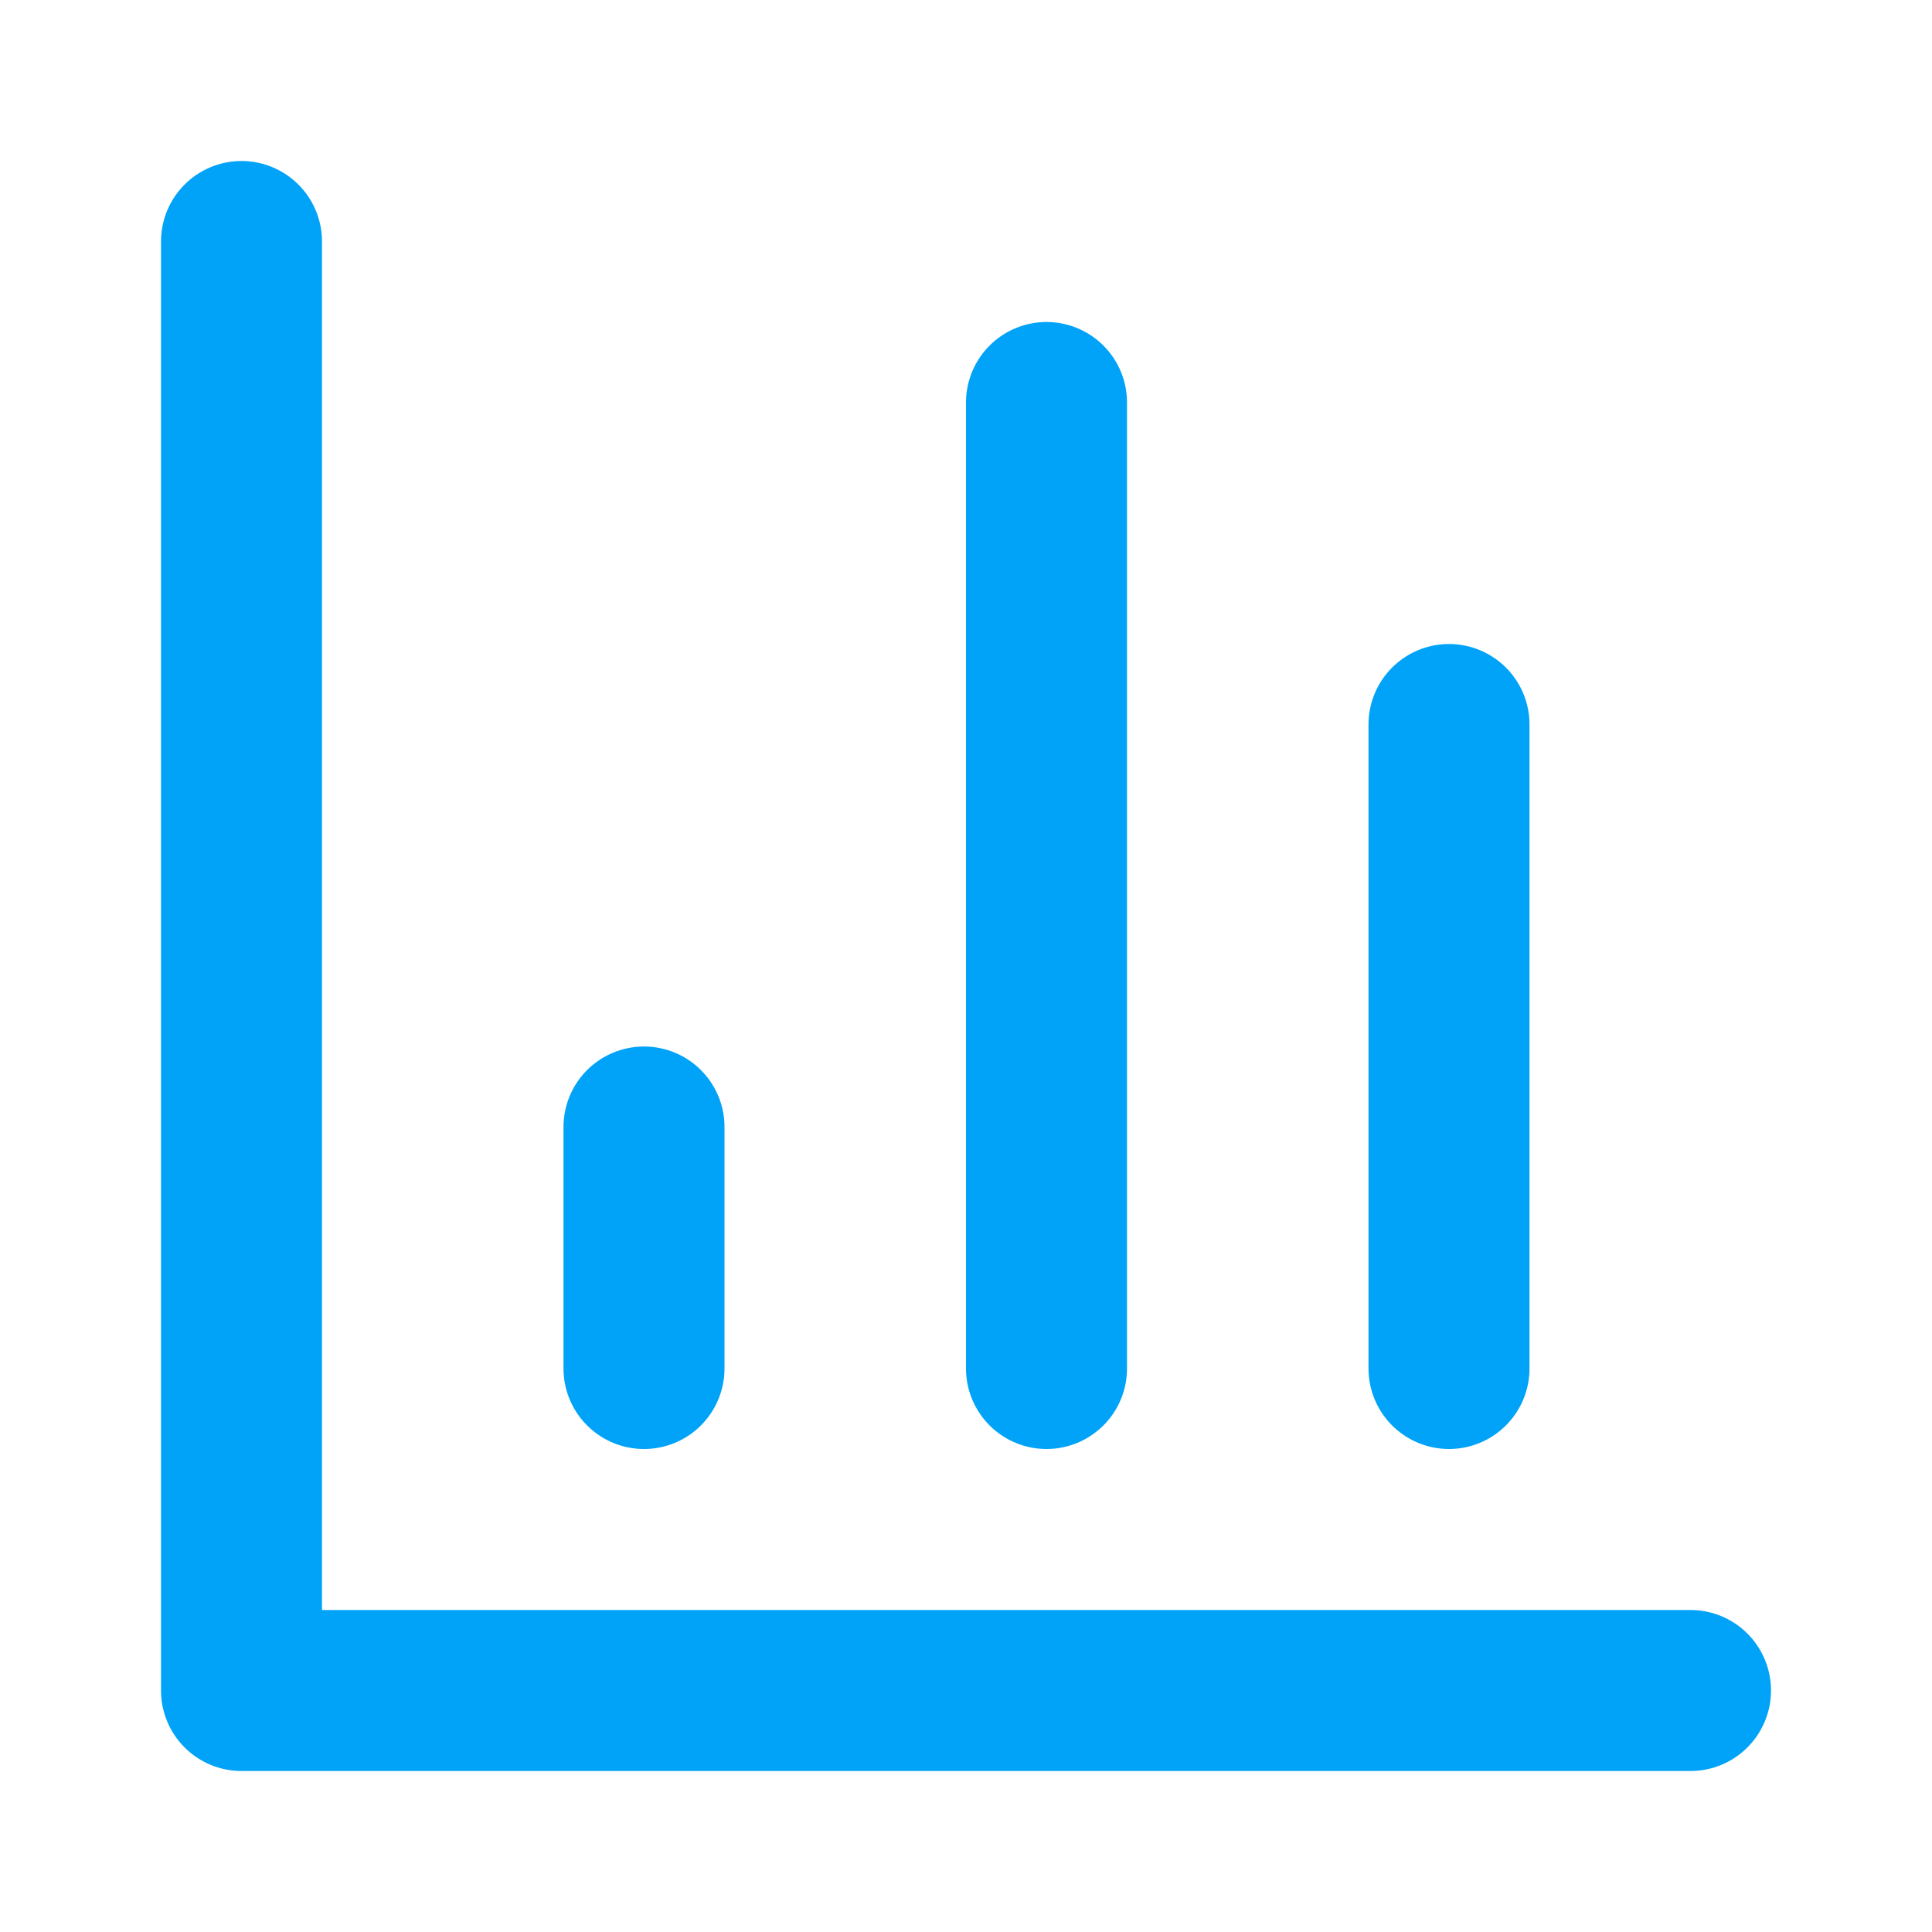
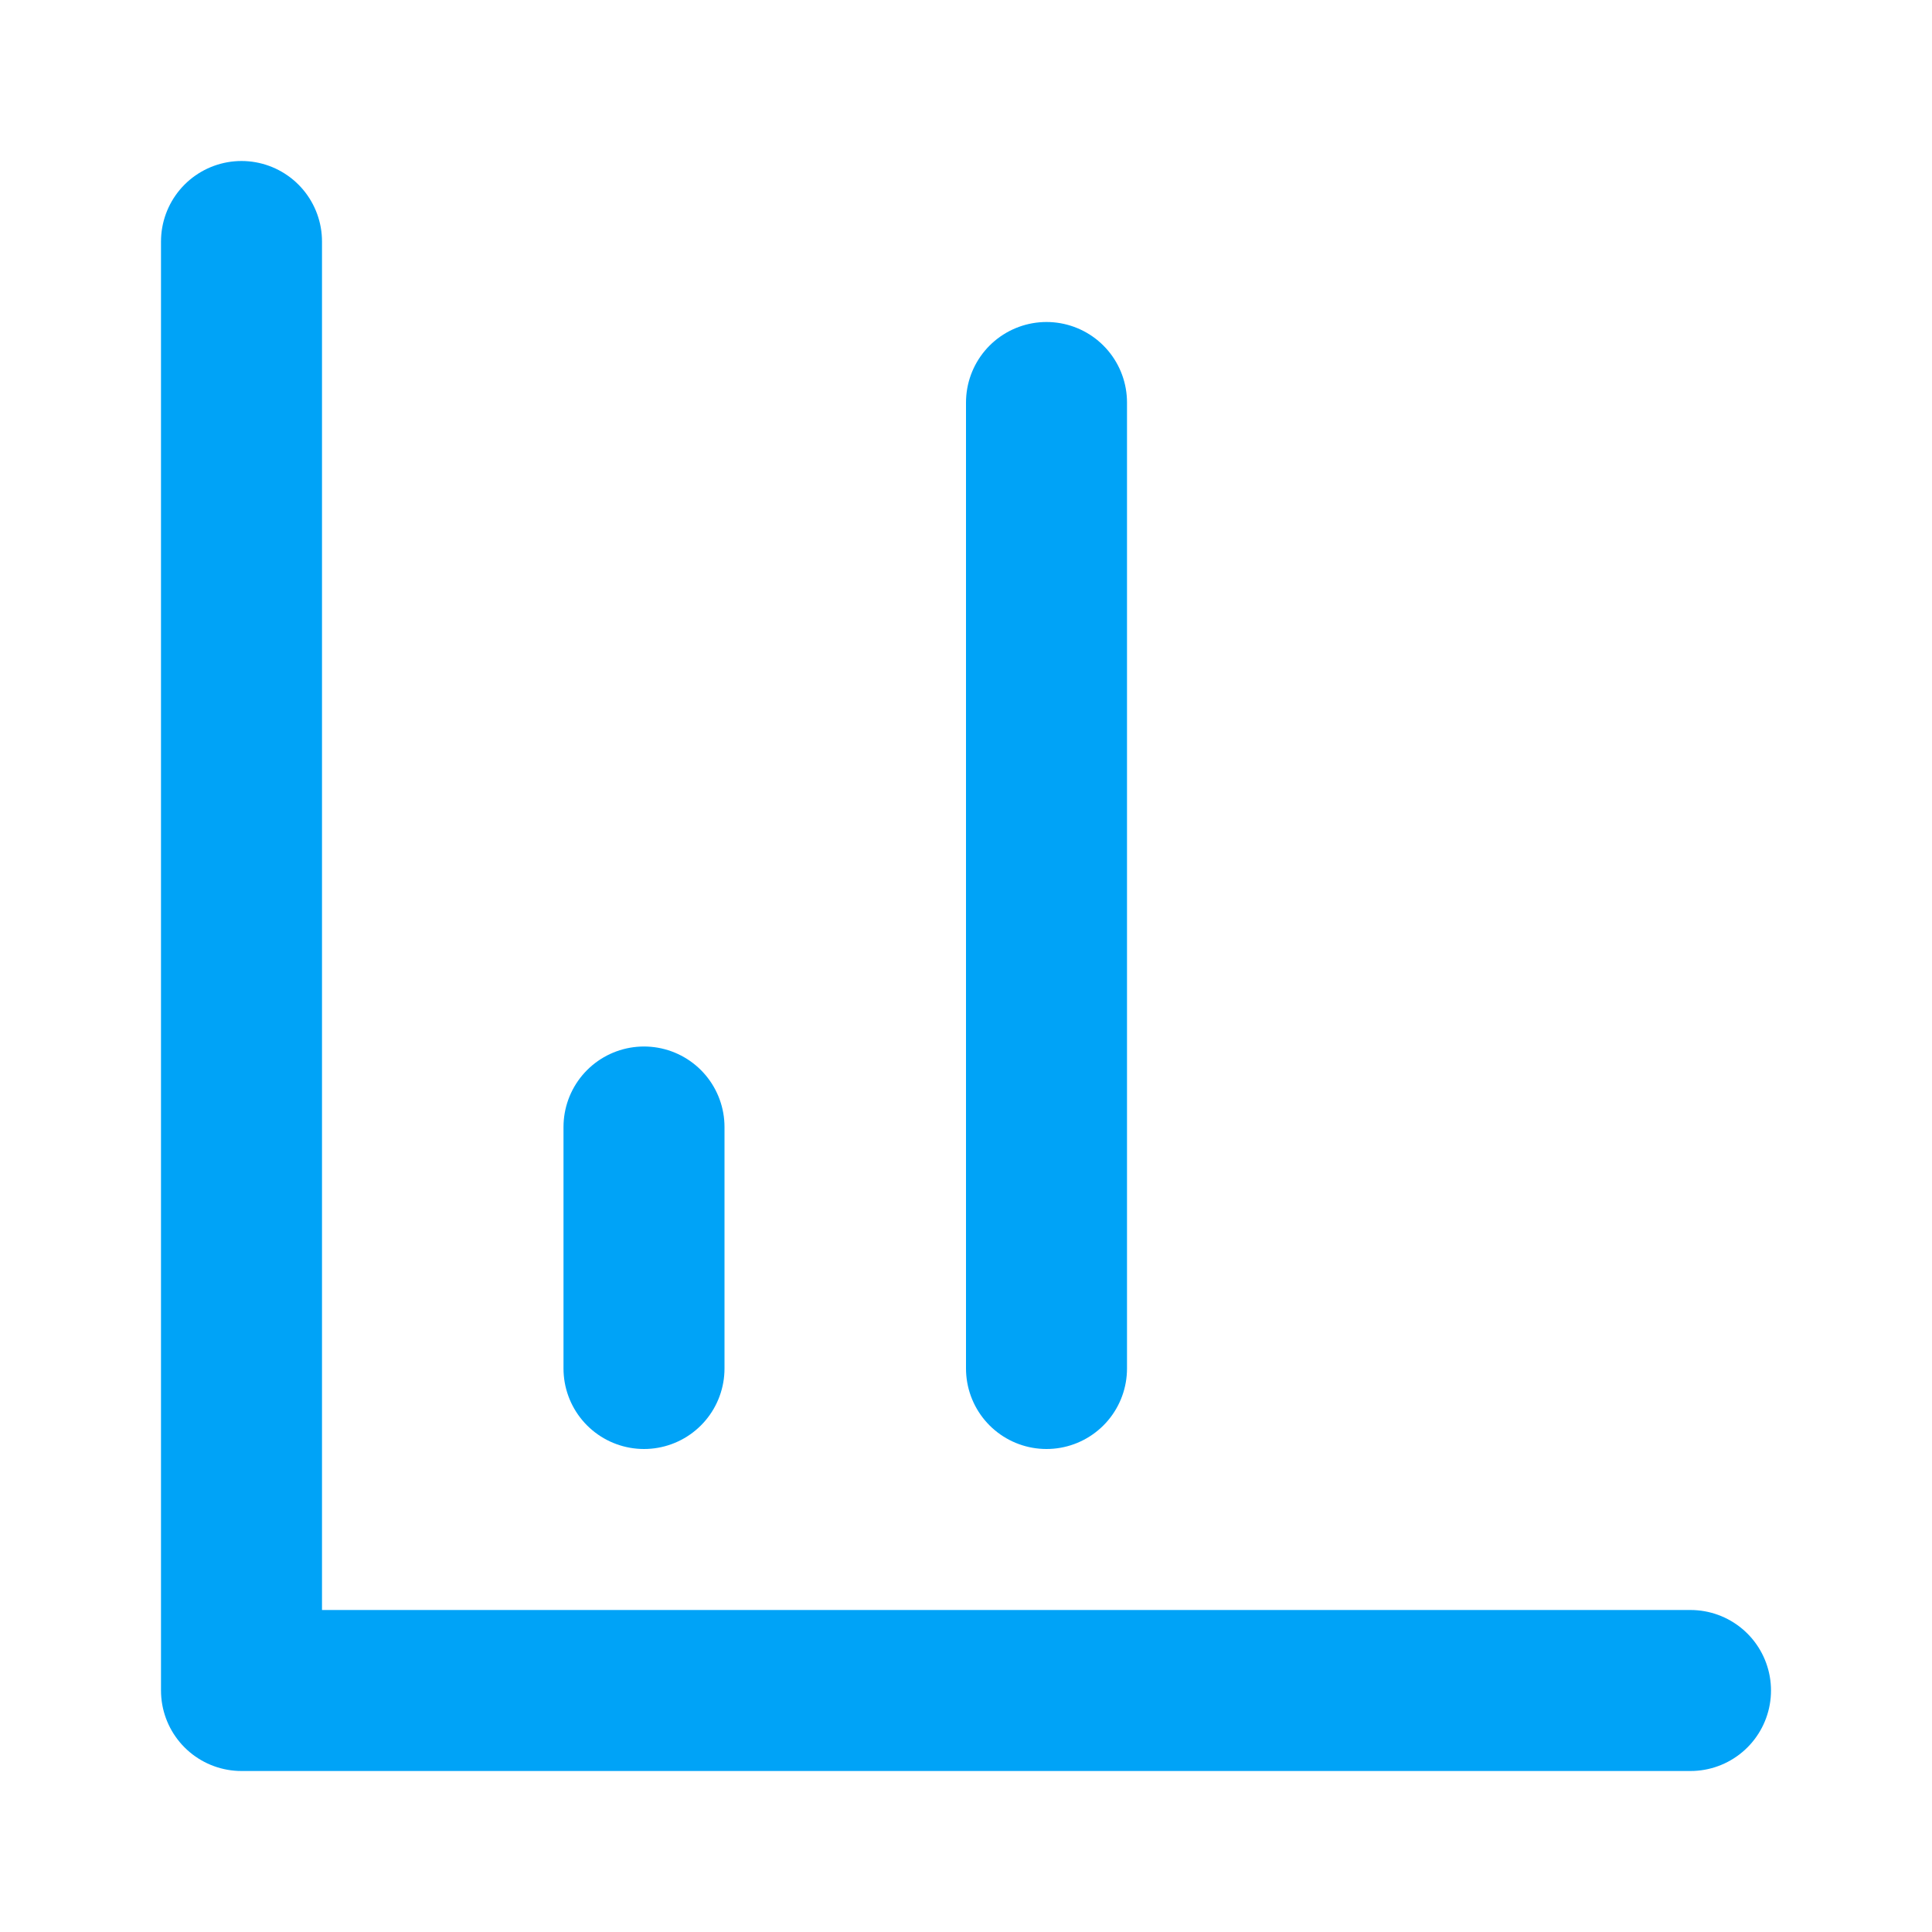
<svg xmlns="http://www.w3.org/2000/svg" width="50" height="50" fill="none" stroke="#00A3F7" stroke-width="2" stroke-linecap="round" stroke-linejoin="round" class="lucide lucide-bar-chart-2" viewBox="0 0 24 24">
  <path d="M3 3v18h18" />
-   <path d="M18 17V9" />
  <path d="M13 17V5" />
  <path d="M8 17v-3" />
</svg>